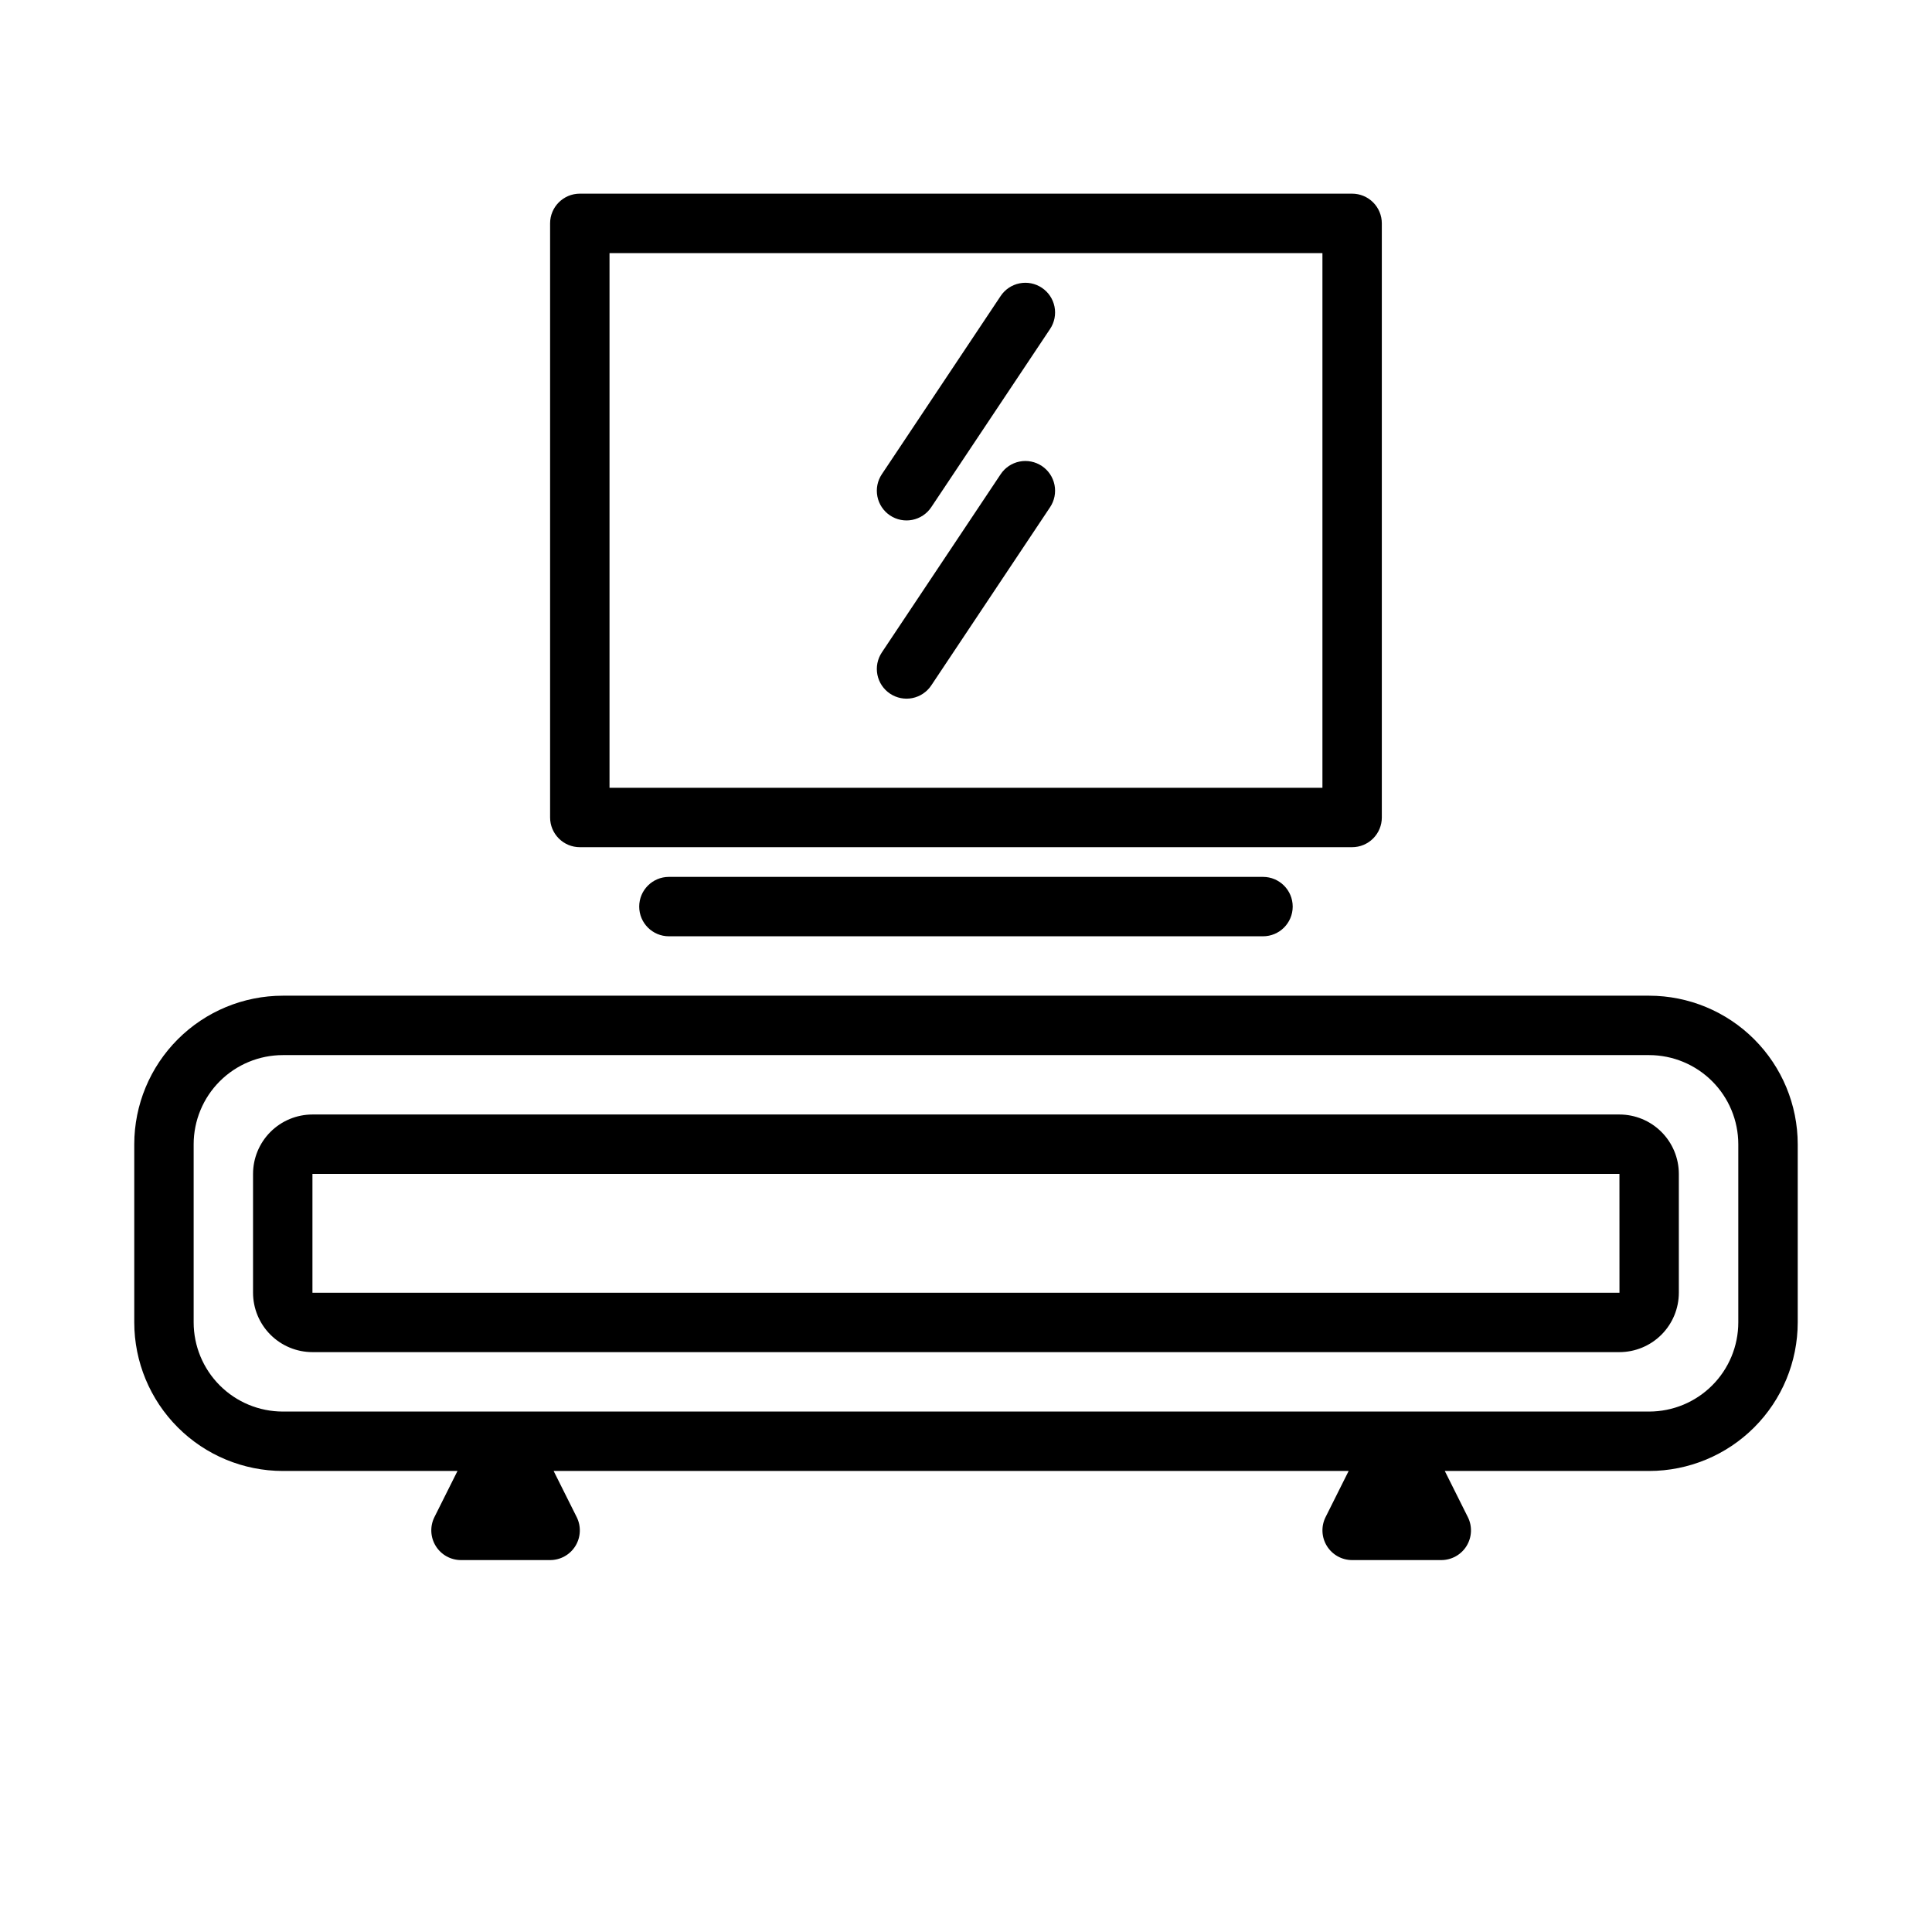
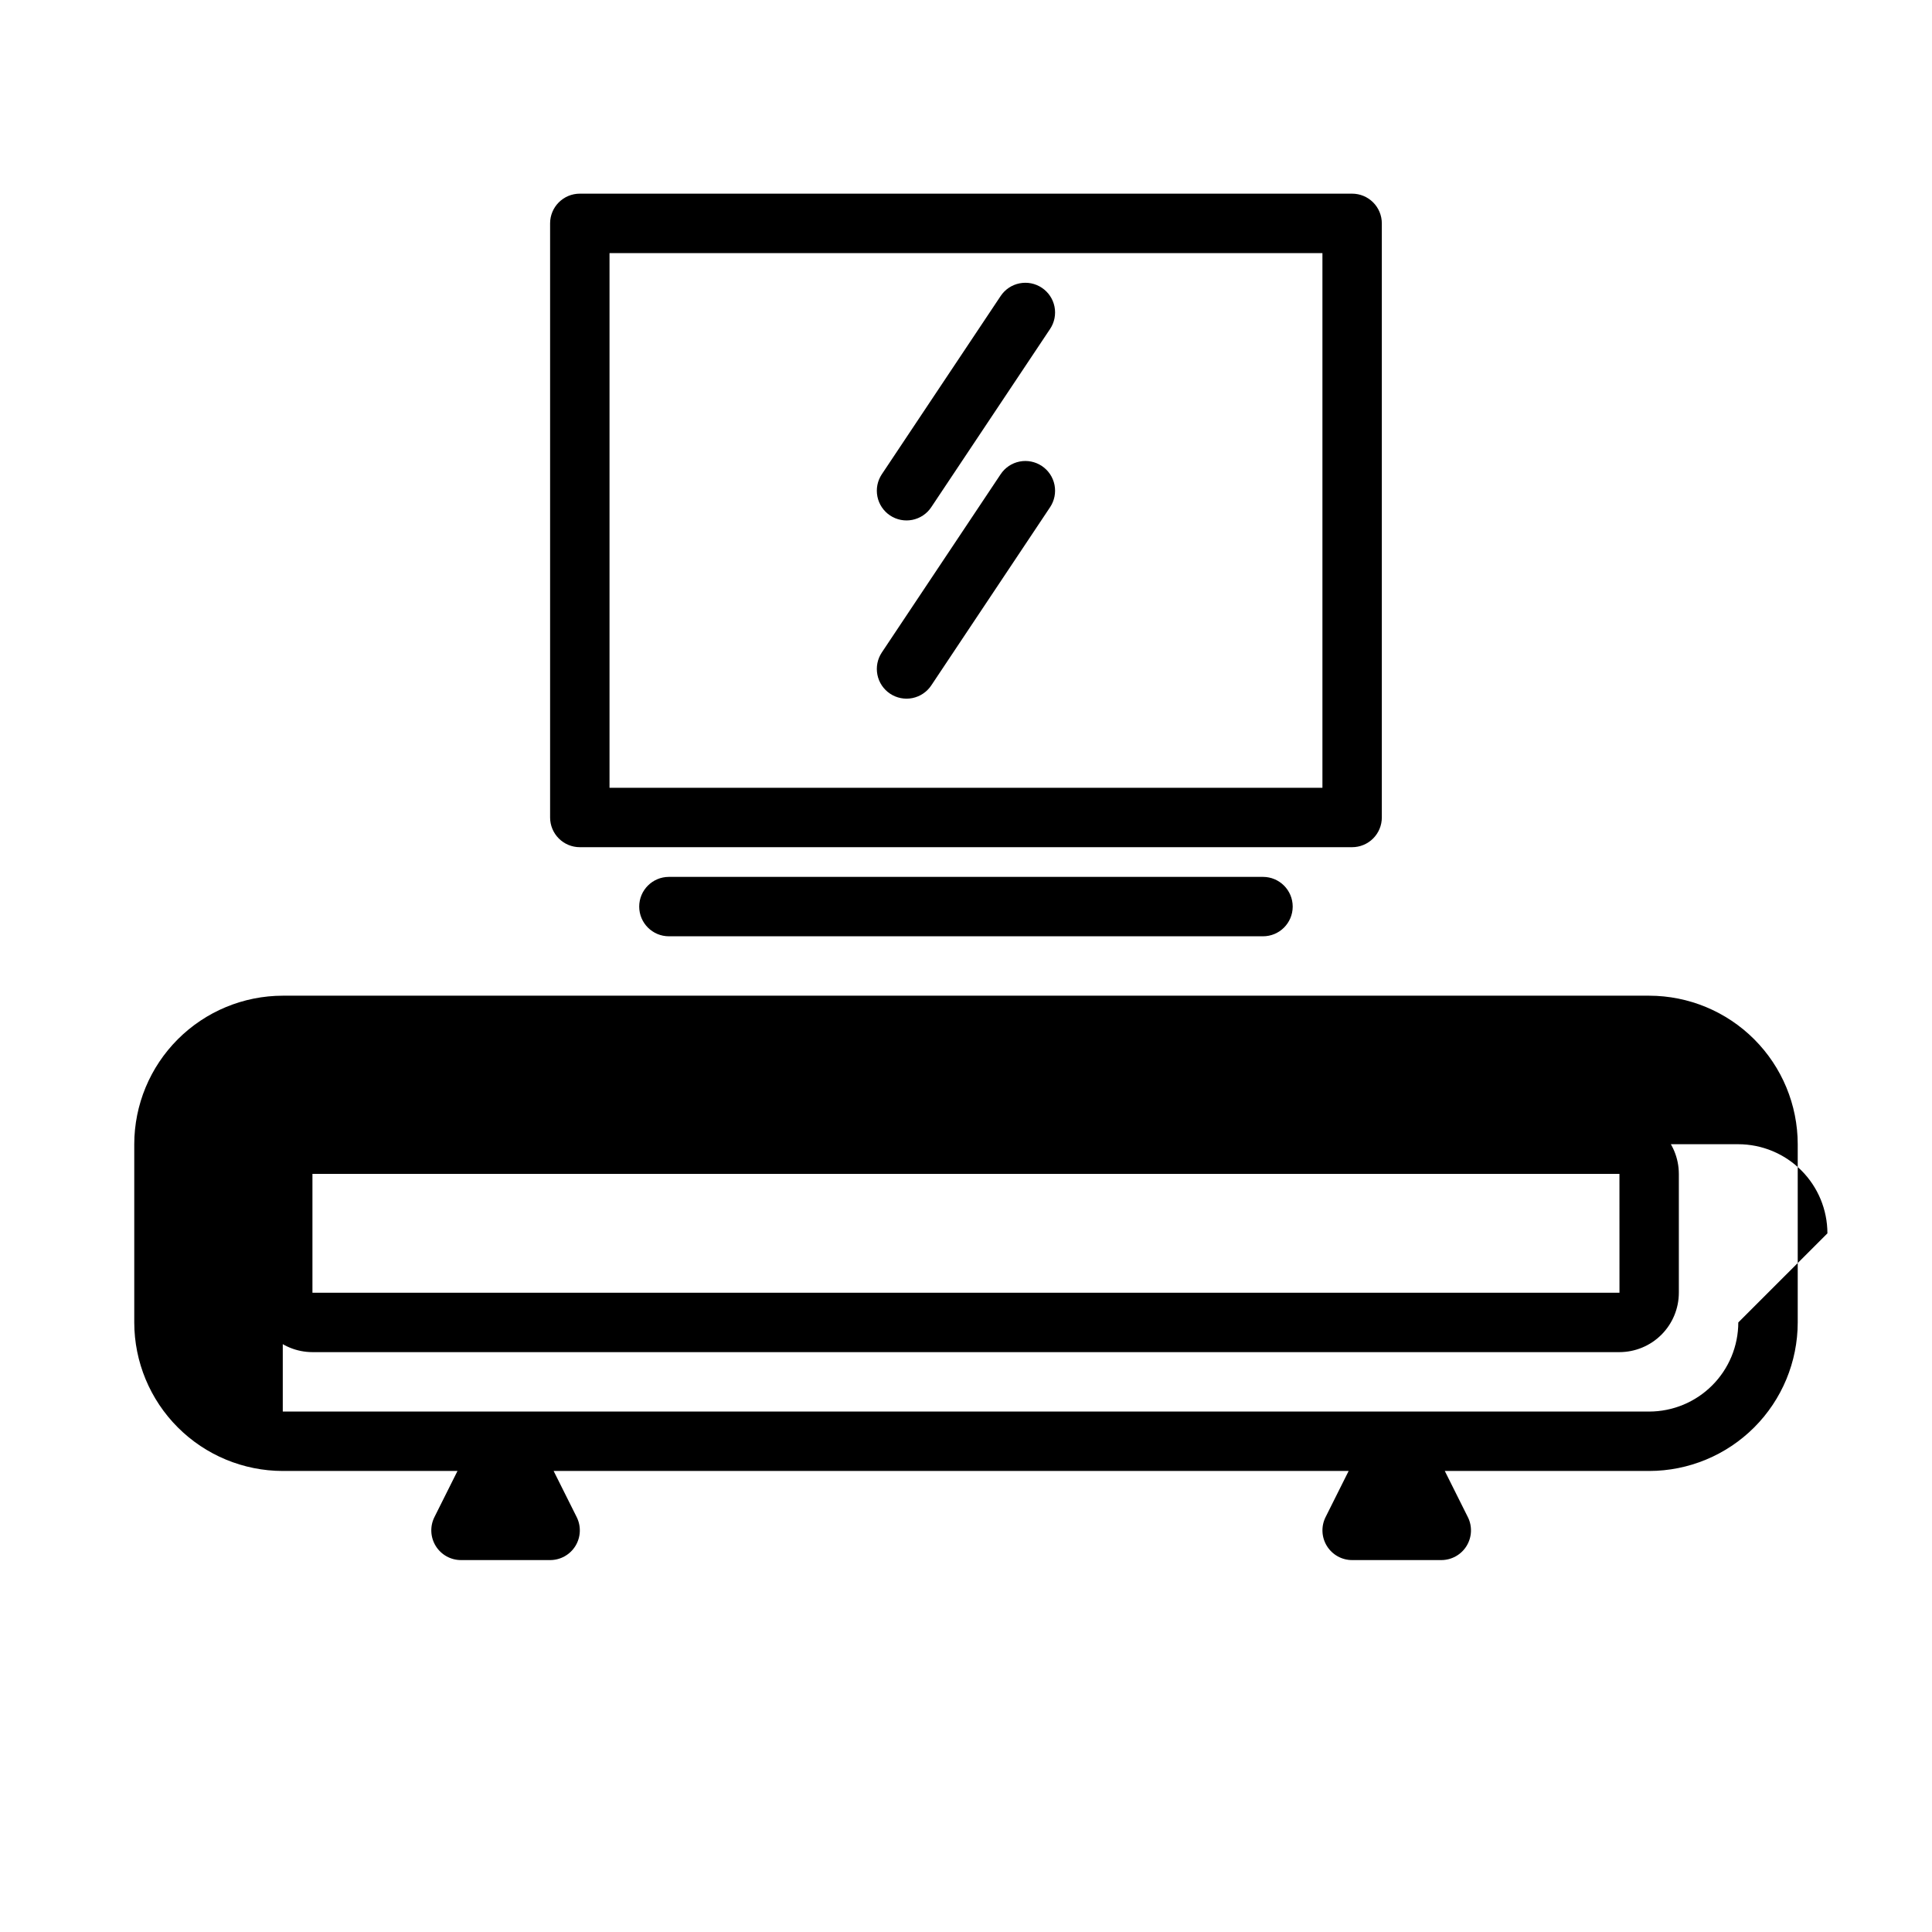
<svg xmlns="http://www.w3.org/2000/svg" fill="#000000" width="800px" height="800px" version="1.1" viewBox="144 144 512 512">
-   <path d="m581.05 407.87h-362.11c-10.434 0.012-20.438 4.164-27.816 11.543-7.379 7.379-11.531 17.383-11.543 27.816v47.23c0.012 10.438 4.164 20.441 11.543 27.82s17.383 11.531 27.816 11.543h46.301l-6.113 12.223h0.004c-1.223 2.438-1.09 5.34 0.344 7.66 1.434 2.32 3.969 3.734 6.699 3.731h23.617-0.004c2.731 0 5.266-1.41 6.699-3.731 1.434-2.324 1.562-5.223 0.344-7.66l-6.113-12.223h210.69l-6.113 12.223c-1.223 2.438-1.09 5.34 0.344 7.66 1.434 2.32 3.969 3.734 6.699 3.731h23.617-0.004c2.731 0 5.266-1.41 6.699-3.731 1.434-2.324 1.566-5.223 0.344-7.66l-6.109-12.223h54.172c10.438-0.012 20.441-4.164 27.82-11.543s11.527-17.383 11.539-27.82v-47.23c-0.012-10.434-4.16-20.438-11.539-27.816-7.379-7.379-17.383-11.531-27.82-11.543zm23.617 86.594v-0.004c-0.008 6.262-2.496 12.266-6.926 16.691-4.426 4.43-10.43 6.918-16.691 6.926h-362.11c-6.262-0.008-12.262-2.496-16.691-6.926-4.426-4.426-6.918-10.43-6.926-16.691v-47.23c0.008-6.262 2.5-12.266 6.926-16.691 4.43-4.426 10.43-6.918 16.691-6.926h362.11c6.262 0.008 12.266 2.5 16.691 6.926 4.43 4.426 6.918 10.43 6.926 16.691zm-307.01-125.95h204.67c2.086 0 4.09-0.832 5.566-2.309 1.477-1.477 2.305-3.477 2.305-5.566v-157.44c0-2.09-0.828-4.09-2.305-5.566-1.477-1.477-3.481-2.309-5.566-2.309h-204.67c-4.348 0-7.875 3.527-7.875 7.875v157.44c0 2.09 0.832 4.09 2.309 5.566 1.473 1.477 3.477 2.309 5.566 2.309zm7.871-157.44h188.93v141.7h-188.93zm173.18 165.31c4.348 0 7.871 3.523 7.871 7.871s-3.523 7.871-7.871 7.871h-157.44c-4.348 0-7.871-3.523-7.871-7.871s3.523-7.871 7.871-7.871zm-58.609-156.12c1.738 1.156 2.945 2.957 3.356 5.004 0.406 2.047-0.012 4.176-1.172 5.91l-31.488 47.23v0.004c-1.156 1.738-2.961 2.945-5.008 3.356-2.047 0.41-4.176-0.008-5.914-1.168-1.738-1.16-2.945-2.961-3.352-5.008-0.41-2.051 0.012-4.176 1.172-5.914l31.488-47.23c1.156-1.742 2.957-2.949 5.008-3.359 2.047-0.41 4.176 0.012 5.91 1.176zm0 47.23c1.738 1.156 2.945 2.957 3.356 5.008 0.406 2.047-0.012 4.172-1.172 5.91l-31.488 47.23c-1.156 1.738-2.961 2.945-5.008 3.359-2.047 0.41-4.176-0.012-5.914-1.172-1.738-1.156-2.945-2.961-3.352-5.008-0.41-2.047 0.012-4.176 1.172-5.914l31.488-47.23c1.156-1.742 2.957-2.949 5.008-3.359 2.047-0.41 4.176 0.016 5.91 1.176zm153.07 171.86h-346.37c-4.172 0.004-8.176 1.664-11.125 4.613-2.953 2.953-4.613 6.957-4.617 11.129v31.488c0.004 4.176 1.664 8.176 4.617 11.129 2.949 2.953 6.953 4.613 11.125 4.617h346.37c4.172-0.008 8.176-1.668 11.125-4.617 2.953-2.953 4.613-6.953 4.617-11.129v-31.488c-0.004-4.172-1.664-8.176-4.617-11.125-2.949-2.953-6.953-4.613-11.125-4.617zm-346.37 47.23v-31.488h346.37l0.008 31.488z" />
+   <path d="m581.05 407.87h-362.11c-10.434 0.012-20.438 4.164-27.816 11.543-7.379 7.379-11.531 17.383-11.543 27.816v47.23c0.012 10.438 4.164 20.441 11.543 27.82s17.383 11.531 27.816 11.543h46.301l-6.113 12.223h0.004c-1.223 2.438-1.09 5.34 0.344 7.66 1.434 2.32 3.969 3.734 6.699 3.731h23.617-0.004c2.731 0 5.266-1.41 6.699-3.731 1.434-2.324 1.562-5.223 0.344-7.66l-6.113-12.223h210.69l-6.113 12.223c-1.223 2.438-1.09 5.34 0.344 7.66 1.434 2.32 3.969 3.734 6.699 3.731h23.617-0.004c2.731 0 5.266-1.41 6.699-3.731 1.434-2.324 1.566-5.223 0.344-7.66l-6.109-12.223h54.172c10.438-0.012 20.441-4.164 27.82-11.543s11.527-17.383 11.539-27.82v-47.23c-0.012-10.434-4.16-20.438-11.539-27.816-7.379-7.379-17.383-11.531-27.82-11.543zm23.617 86.594v-0.004c-0.008 6.262-2.496 12.266-6.926 16.691-4.426 4.43-10.43 6.918-16.691 6.926h-362.11v-47.23c0.008-6.262 2.5-12.266 6.926-16.691 4.43-4.426 10.43-6.918 16.691-6.926h362.11c6.262 0.008 12.266 2.5 16.691 6.926 4.43 4.426 6.918 10.43 6.926 16.691zm-307.01-125.95h204.67c2.086 0 4.09-0.832 5.566-2.309 1.477-1.477 2.305-3.477 2.305-5.566v-157.44c0-2.09-0.828-4.09-2.305-5.566-1.477-1.477-3.481-2.309-5.566-2.309h-204.67c-4.348 0-7.875 3.527-7.875 7.875v157.44c0 2.09 0.832 4.09 2.309 5.566 1.473 1.477 3.477 2.309 5.566 2.309zm7.871-157.44h188.93v141.7h-188.93zm173.18 165.31c4.348 0 7.871 3.523 7.871 7.871s-3.523 7.871-7.871 7.871h-157.44c-4.348 0-7.871-3.523-7.871-7.871s3.523-7.871 7.871-7.871zm-58.609-156.12c1.738 1.156 2.945 2.957 3.356 5.004 0.406 2.047-0.012 4.176-1.172 5.91l-31.488 47.23v0.004c-1.156 1.738-2.961 2.945-5.008 3.356-2.047 0.41-4.176-0.008-5.914-1.168-1.738-1.16-2.945-2.961-3.352-5.008-0.41-2.051 0.012-4.176 1.172-5.914l31.488-47.23c1.156-1.742 2.957-2.949 5.008-3.359 2.047-0.41 4.176 0.012 5.91 1.176zm0 47.23c1.738 1.156 2.945 2.957 3.356 5.008 0.406 2.047-0.012 4.172-1.172 5.91l-31.488 47.23c-1.156 1.738-2.961 2.945-5.008 3.359-2.047 0.41-4.176-0.012-5.914-1.172-1.738-1.156-2.945-2.961-3.352-5.008-0.41-2.047 0.012-4.176 1.172-5.914l31.488-47.23c1.156-1.742 2.957-2.949 5.008-3.359 2.047-0.41 4.176 0.016 5.91 1.176zm153.07 171.86h-346.37c-4.172 0.004-8.176 1.664-11.125 4.613-2.953 2.953-4.613 6.957-4.617 11.129v31.488c0.004 4.176 1.664 8.176 4.617 11.129 2.949 2.953 6.953 4.613 11.125 4.617h346.37c4.172-0.008 8.176-1.668 11.125-4.617 2.953-2.953 4.613-6.953 4.617-11.129v-31.488c-0.004-4.172-1.664-8.176-4.617-11.125-2.949-2.953-6.953-4.613-11.125-4.617zm-346.37 47.23v-31.488h346.37l0.008 31.488z" />
</svg>